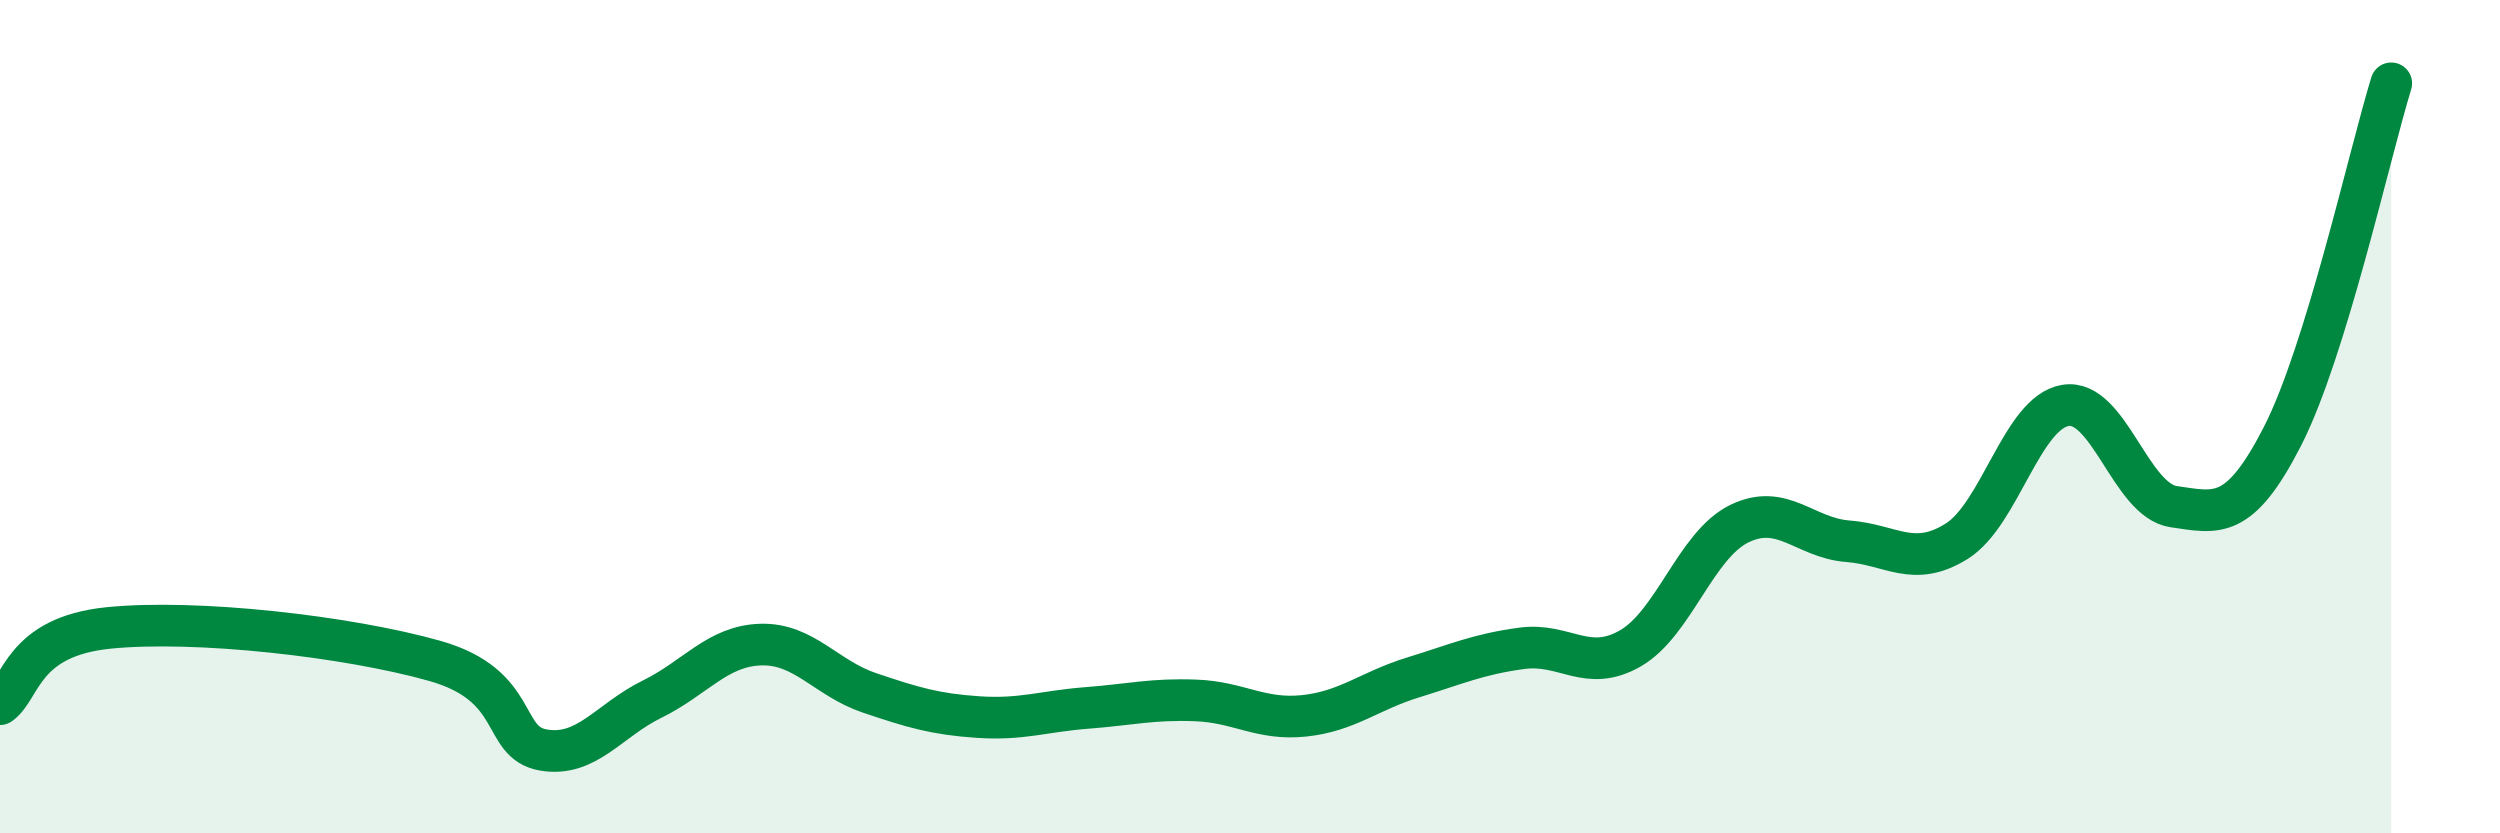
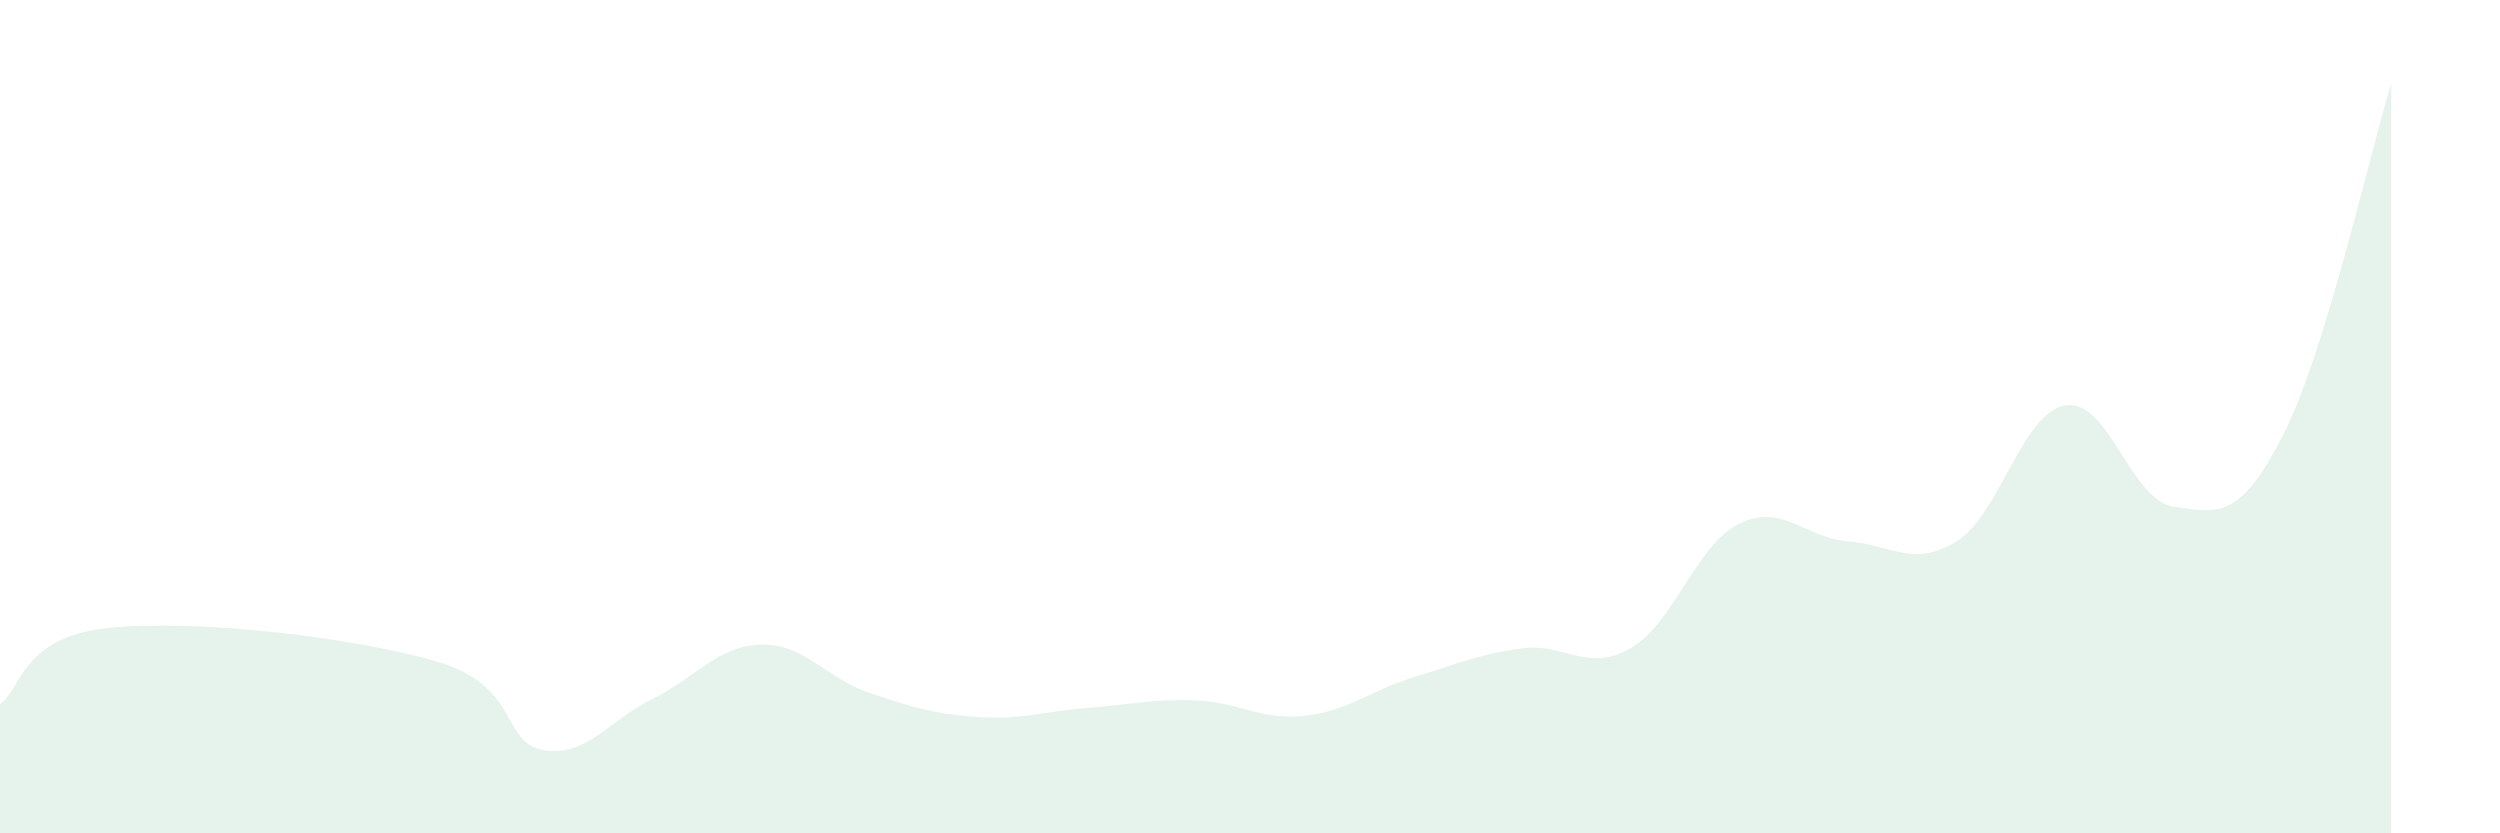
<svg xmlns="http://www.w3.org/2000/svg" width="60" height="20" viewBox="0 0 60 20">
  <path d="M 0,16.9 C 0.52,16.53 0.52,15.28 2.61,15.07 C 4.7,14.86 8.34,15.27 10.43,15.86 C 12.52,16.45 12,17.82 13.04,18 C 14.08,18.18 14.61,17.29 15.65,16.78 C 16.69,16.27 17.22,15.5 18.26,15.47 C 19.3,15.44 19.83,16.28 20.87,16.63 C 21.91,16.98 22.44,17.14 23.48,17.21 C 24.52,17.28 25.05,17.07 26.09,16.99 C 27.13,16.91 27.66,16.77 28.7,16.81 C 29.74,16.85 30.26,17.29 31.3,17.18 C 32.34,17.07 32.87,16.58 33.91,16.26 C 34.95,15.94 35.48,15.7 36.52,15.56 C 37.56,15.42 38.09,16.16 39.13,15.56 C 40.17,14.96 40.7,13.08 41.74,12.57 C 42.78,12.06 43.31,12.91 44.35,12.99 C 45.39,13.07 45.92,13.64 46.96,12.99 C 48,12.34 48.53,9.9 49.57,9.73 C 50.61,9.56 51.13,12.01 52.17,12.16 C 53.21,12.31 53.74,12.5 54.78,10.47 C 55.82,8.44 56.87,3.69 57.39,2L57.39 20L0 20Z" fill="#008740" opacity="0.1" stroke-linecap="round" stroke-linejoin="round" />
-   <path d="M 0,16.9 C 0.52,16.53 0.52,15.28 2.61,15.07 C 4.7,14.86 8.34,15.27 10.43,15.86 C 12.52,16.45 12,17.82 13.04,18 C 14.08,18.18 14.61,17.29 15.65,16.78 C 16.69,16.27 17.22,15.5 18.26,15.47 C 19.3,15.44 19.83,16.28 20.87,16.63 C 21.91,16.98 22.44,17.14 23.48,17.21 C 24.52,17.28 25.05,17.07 26.09,16.99 C 27.13,16.91 27.66,16.77 28.7,16.81 C 29.74,16.85 30.26,17.29 31.3,17.18 C 32.34,17.07 32.87,16.58 33.91,16.26 C 34.95,15.94 35.48,15.7 36.52,15.56 C 37.56,15.42 38.09,16.16 39.13,15.56 C 40.17,14.96 40.7,13.08 41.74,12.57 C 42.78,12.06 43.31,12.91 44.35,12.99 C 45.39,13.07 45.92,13.64 46.96,12.99 C 48,12.34 48.53,9.9 49.57,9.73 C 50.61,9.56 51.13,12.01 52.17,12.16 C 53.21,12.31 53.74,12.5 54.78,10.47 C 55.82,8.44 56.87,3.69 57.39,2" stroke="#008740" stroke-width="1" fill="none" stroke-linecap="round" stroke-linejoin="round" />
</svg>